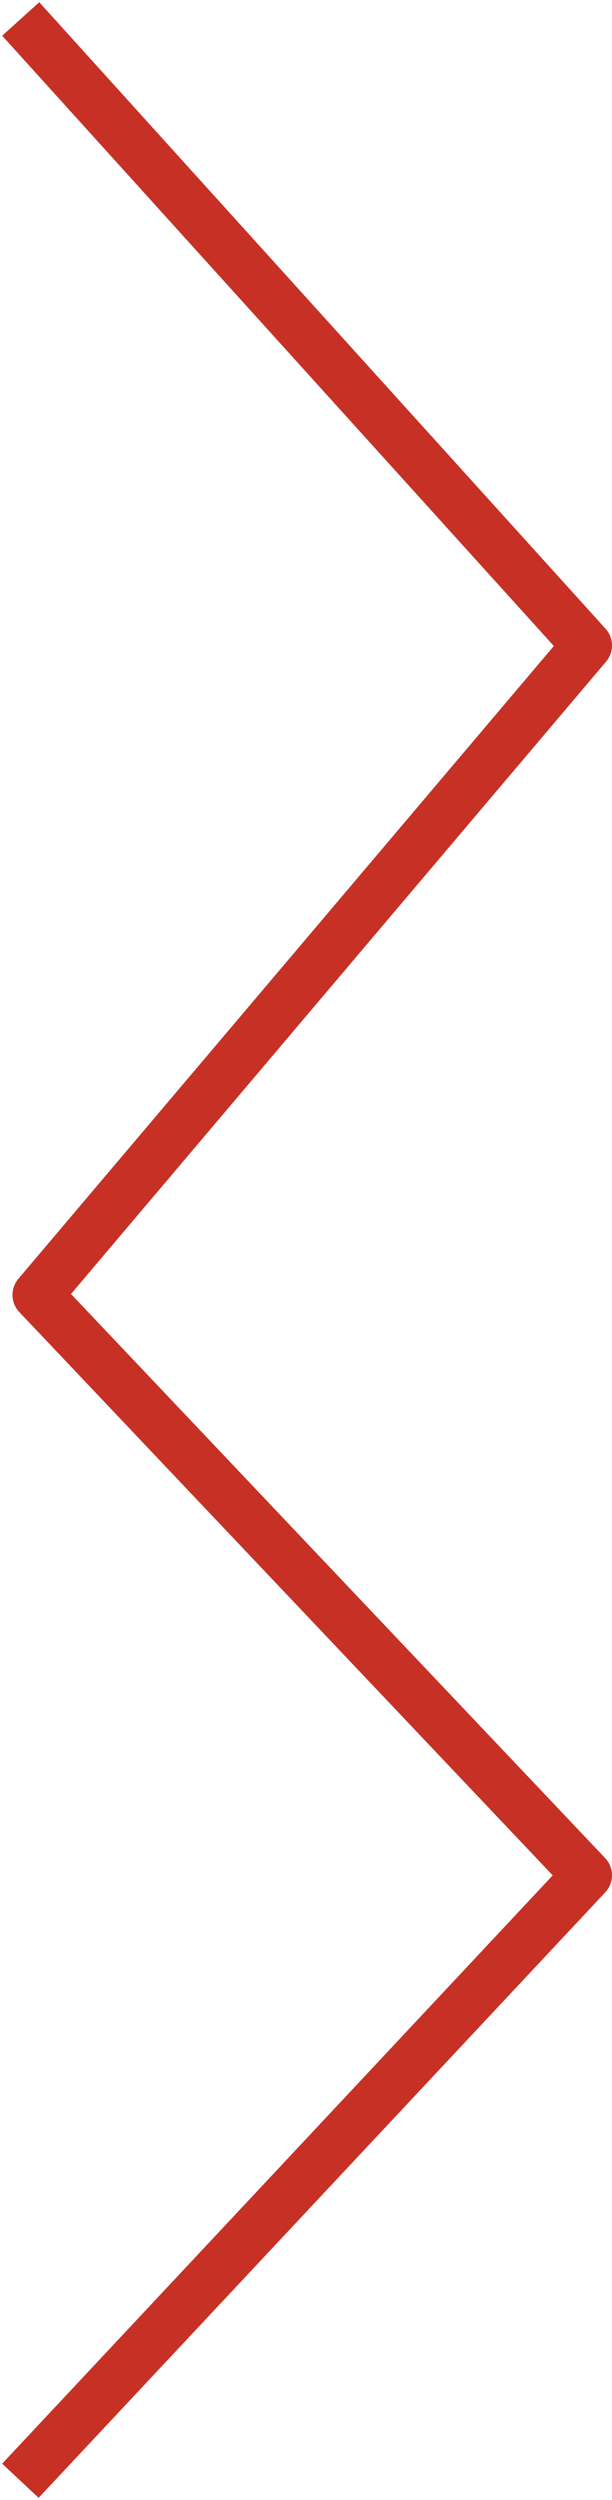
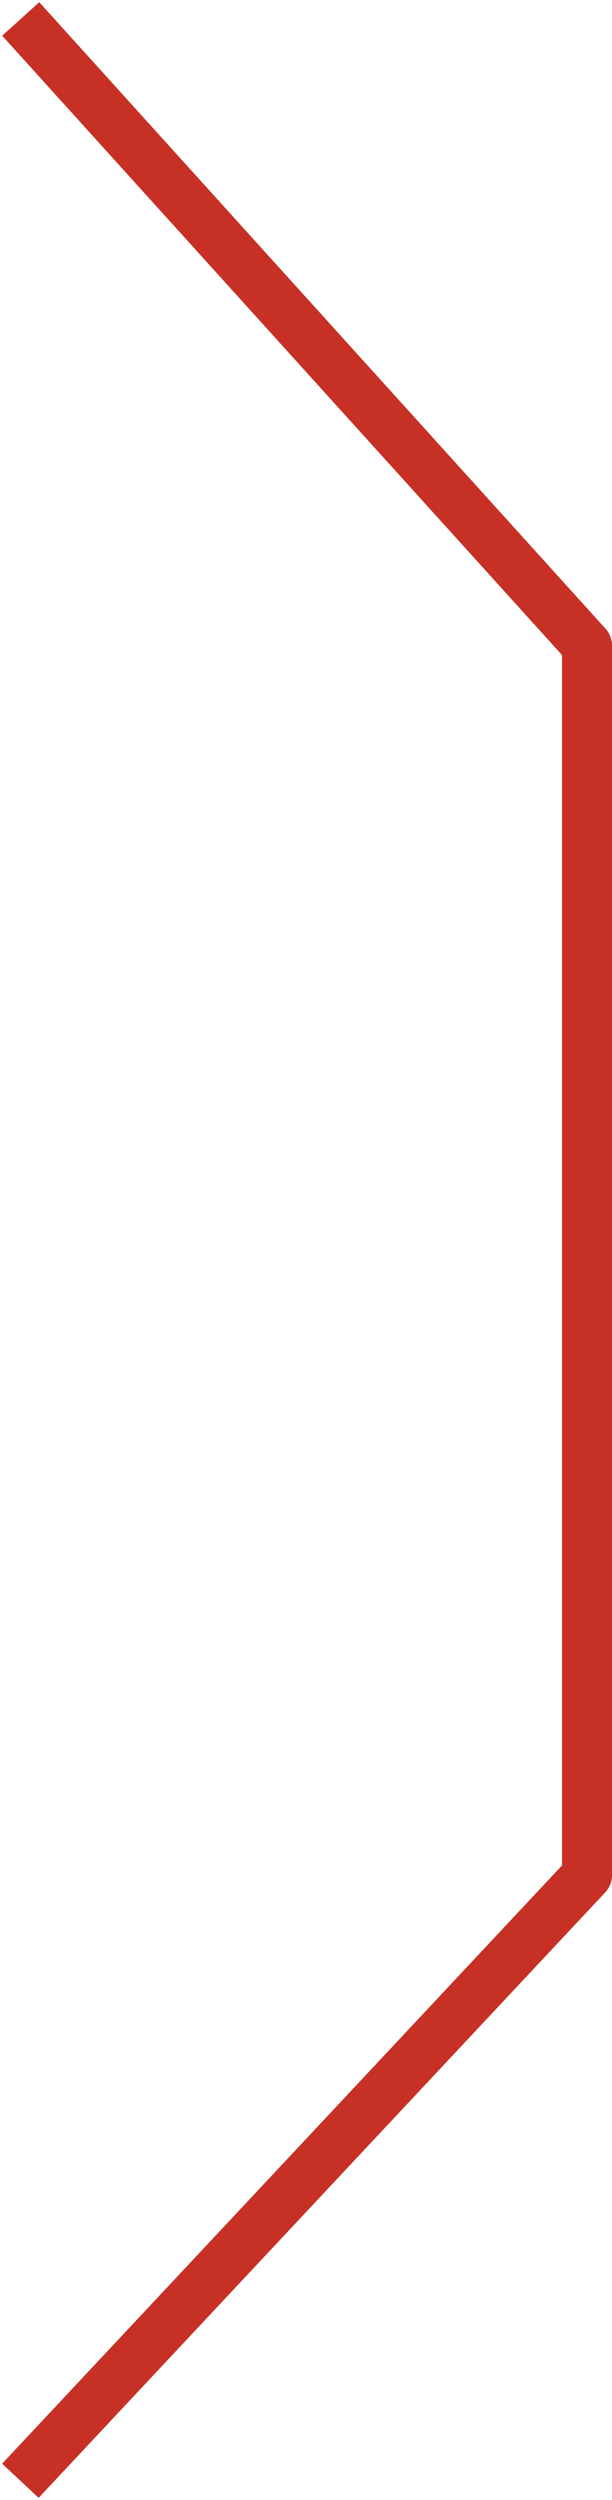
<svg xmlns="http://www.w3.org/2000/svg" width="49" height="200" viewBox="0 0 49 200" fill="none">
-   <path d="M3 3L47 51.638L3 103.593L47 150.02L3 197" stroke="#C73125" stroke-width="4" stroke-linecap="square" stroke-linejoin="round" />
+   <path d="M3 3L47 51.638L47 150.02L3 197" stroke="#C73125" stroke-width="4" stroke-linecap="square" stroke-linejoin="round" />
</svg>